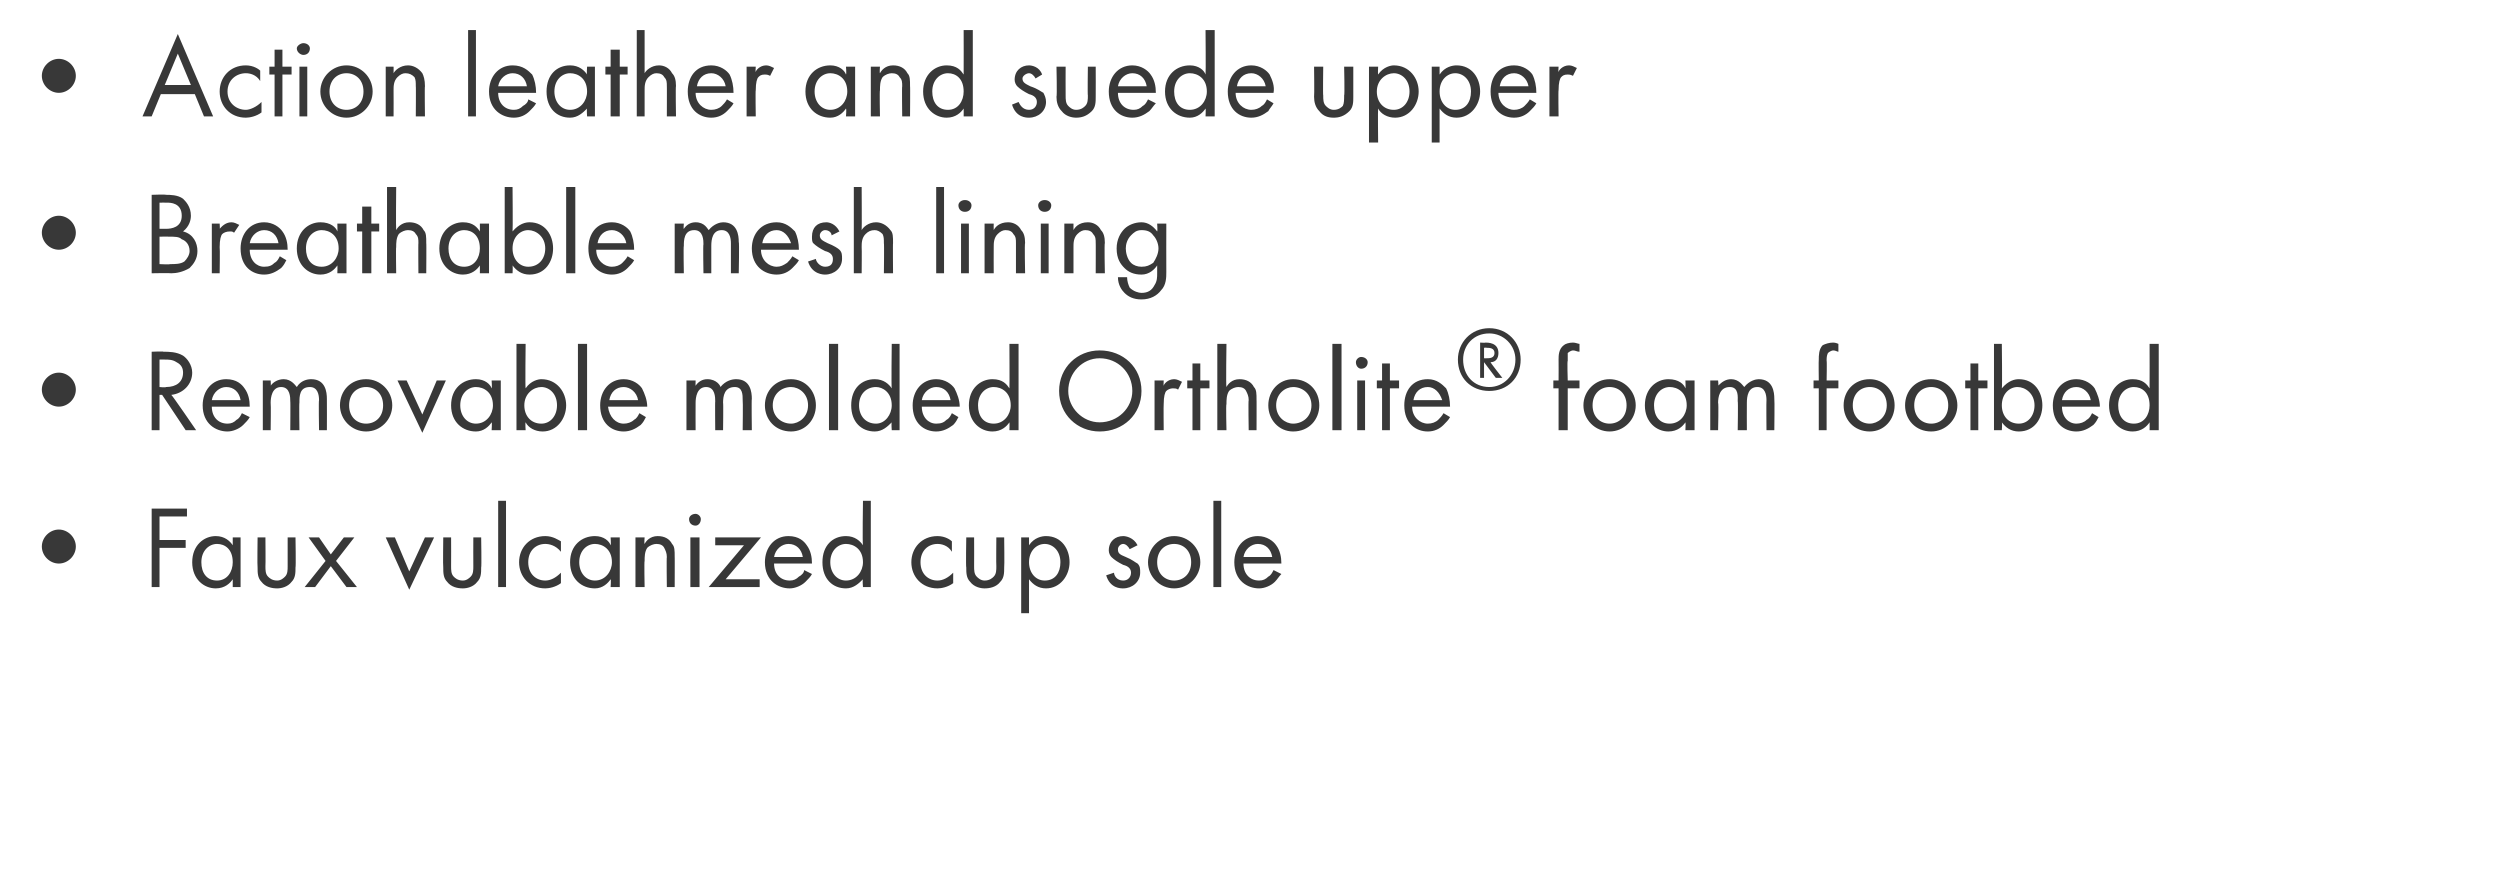
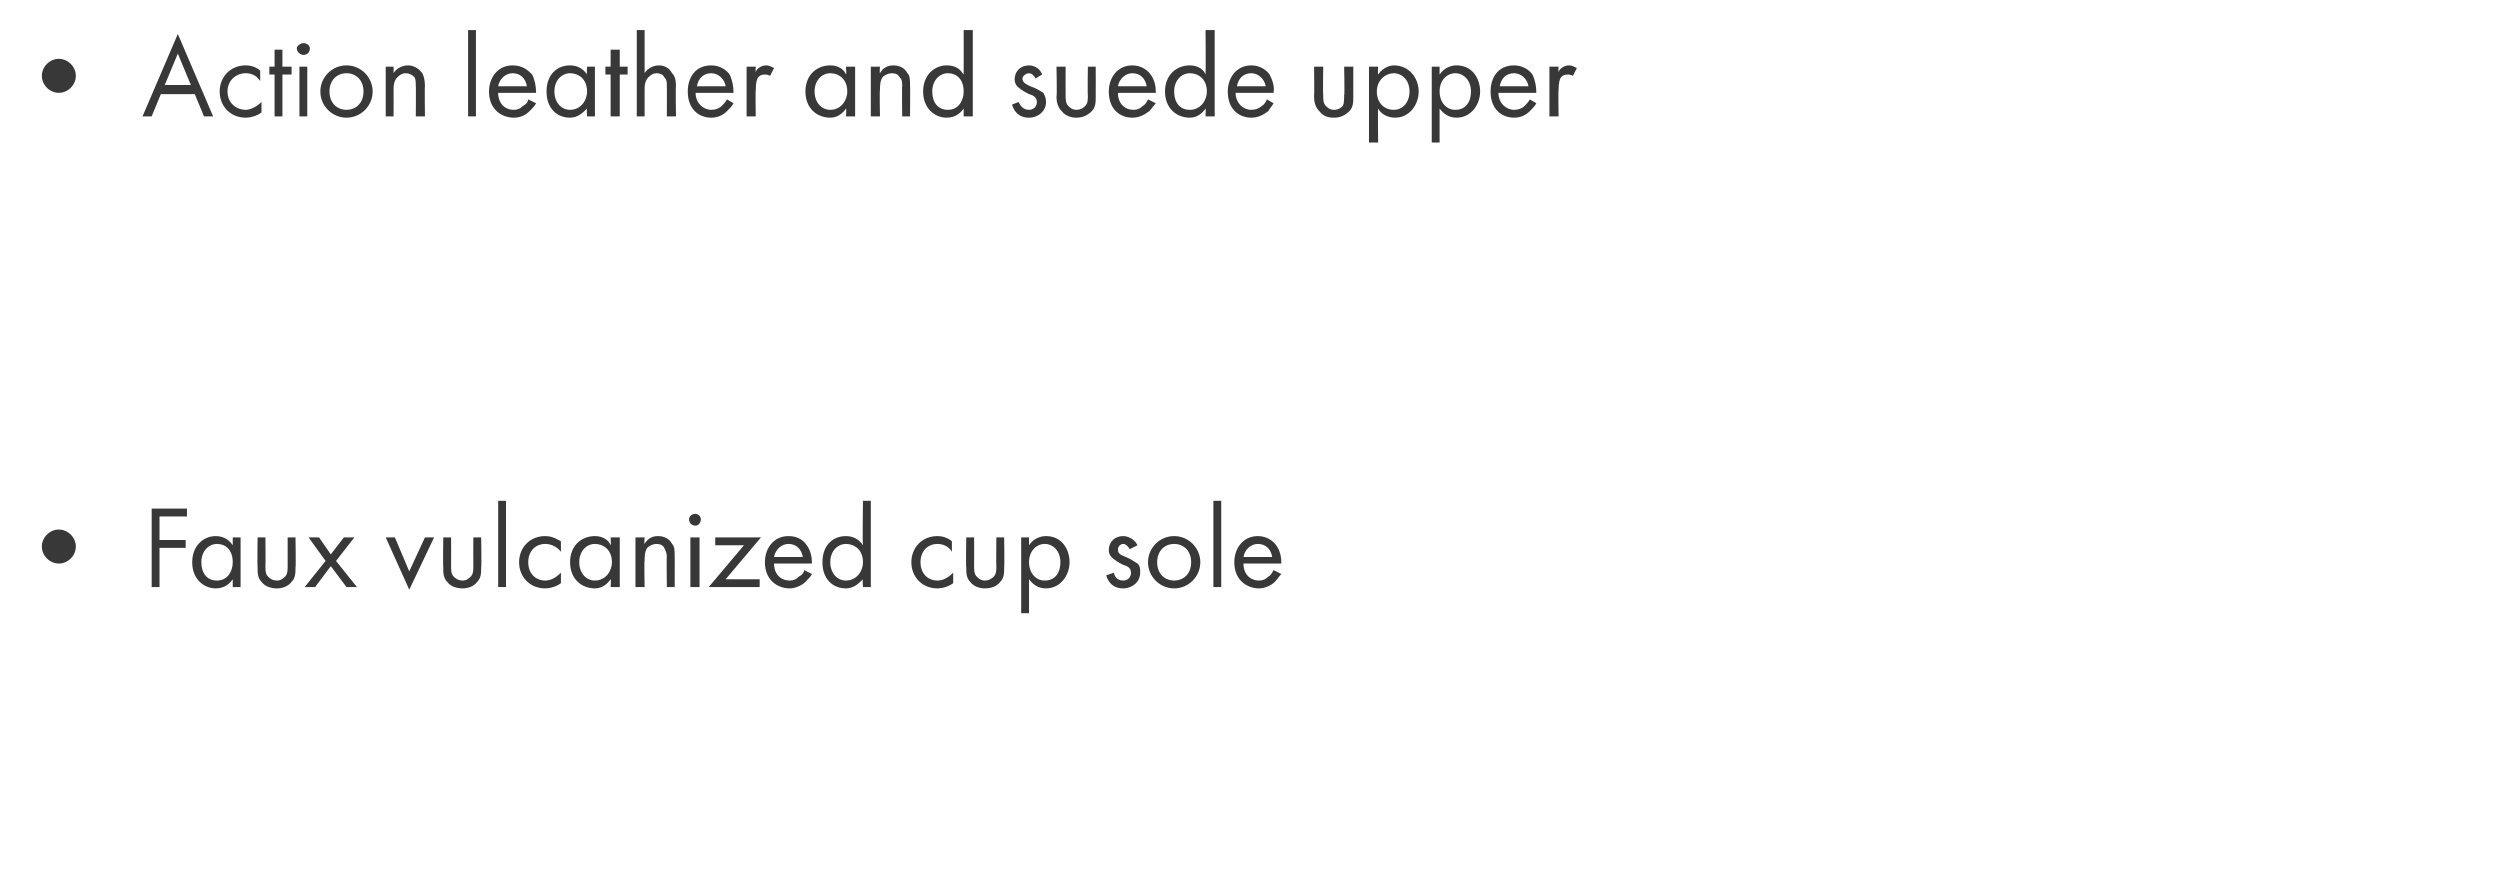
<svg xmlns="http://www.w3.org/2000/svg" version="1.1" width="191.2px" height="67.1px" viewBox="0 -2 191.2 67.1" style="top:-2px">
  <desc>Action leather and suede upper Breathable mesh lining Removable molded Ortholite® foam footbed Faux vulcanized cup sole</desc>
  <defs />
  <g id="Polygon185150">
    <path d="M 4.5 38.5 C 5.2 38.5 5.8 39.1 5.8 39.8 C 5.8 40.5 5.2 41.1 4.5 41.1 C 3.8 41.1 3.2 40.5 3.2 39.8 C 3.2 39.1 3.8 38.5 4.5 38.5 Z M 14.3 37.5 L 12.2 37.5 L 12.2 39.3 L 14.2 39.3 L 14.2 39.9 L 12.2 39.9 L 12.2 42.9 L 11.6 42.9 L 11.6 36.9 L 14.3 36.9 L 14.3 37.5 Z M 17.8 39.1 L 18.4 39.1 L 18.4 42.9 L 17.8 42.9 C 17.8 42.9 17.8 42.35 17.8 42.3 C 17.6 42.6 17.2 43 16.5 43 C 15.6 43 14.7 42.3 14.7 41 C 14.7 39.7 15.6 39 16.5 39 C 17.2 39 17.6 39.4 17.8 39.7 C 17.8 39.66 17.8 39.1 17.8 39.1 Z M 15.4 41 C 15.4 41.8 15.8 42.4 16.6 42.4 C 17.4 42.4 17.8 41.7 17.8 41 C 17.8 40 17.2 39.6 16.6 39.6 C 16 39.6 15.4 40.1 15.4 41 Z M 20.3 41.3 C 20.3 41.6 20.3 41.9 20.5 42.1 C 20.6 42.2 20.8 42.4 21.2 42.4 C 21.5 42.4 21.7 42.2 21.8 42.1 C 22 41.9 22 41.6 22 41.3 C 22 41.31 22 39.1 22 39.1 L 22.6 39.1 C 22.6 39.1 22.64 41.38 22.6 41.4 C 22.6 41.8 22.6 42.2 22.3 42.5 C 22 42.9 21.5 43 21.2 43 C 20.8 43 20.3 42.9 20 42.5 C 19.7 42.2 19.7 41.8 19.7 41.4 C 19.67 41.38 19.7 39.1 19.7 39.1 L 20.3 39.1 C 20.3 39.1 20.32 41.31 20.3 41.3 Z M 24.9 40.9 L 23.6 39.1 L 24.4 39.1 L 25.3 40.4 L 26.3 39.1 L 27.1 39.1 L 25.7 40.9 L 27.3 42.9 L 26.5 42.9 L 25.3 41.3 L 24.1 42.9 L 23.3 42.9 L 24.9 40.9 Z M 30.2 39.1 L 31.3 41.7 L 32.5 39.1 L 33.2 39.1 L 31.3 43.1 L 29.5 39.1 L 30.2 39.1 Z M 34.5 41.3 C 34.5 41.6 34.5 41.9 34.7 42.1 C 34.8 42.2 35 42.4 35.4 42.4 C 35.7 42.4 35.9 42.2 36 42.1 C 36.2 41.9 36.2 41.6 36.2 41.3 C 36.19 41.31 36.2 39.1 36.2 39.1 L 36.8 39.1 C 36.8 39.1 36.84 41.38 36.8 41.4 C 36.8 41.8 36.8 42.2 36.5 42.5 C 36.2 42.9 35.7 43 35.4 43 C 35 43 34.5 42.9 34.2 42.5 C 33.9 42.2 33.9 41.8 33.9 41.4 C 33.87 41.38 33.9 39.1 33.9 39.1 L 34.5 39.1 C 34.5 39.1 34.51 41.31 34.5 41.3 Z M 38.7 36.3 L 38.7 42.9 L 38.1 42.9 L 38.1 36.3 L 38.7 36.3 Z M 42.9 40.2 C 42.5 39.7 42 39.6 41.7 39.6 C 41 39.6 40.4 40.1 40.4 41 C 40.4 41.9 41 42.4 41.7 42.4 C 42.1 42.4 42.5 42.2 42.9 41.8 C 42.9 41.8 42.9 42.6 42.9 42.6 C 42.5 42.9 42 43 41.7 43 C 40.5 43 39.7 42.1 39.7 41 C 39.7 39.9 40.5 39 41.7 39 C 42.3 39 42.7 39.3 42.9 39.4 C 42.9 39.4 42.9 40.2 42.9 40.2 Z M 46.7 39.1 L 47.4 39.1 L 47.4 42.9 L 46.7 42.9 C 46.7 42.9 46.74 42.35 46.7 42.3 C 46.5 42.6 46.1 43 45.5 43 C 44.5 43 43.6 42.3 43.6 41 C 43.6 39.7 44.5 39 45.5 39 C 46.2 39 46.6 39.4 46.7 39.7 C 46.74 39.66 46.7 39.1 46.7 39.1 Z M 44.3 41 C 44.3 41.8 44.8 42.4 45.5 42.4 C 46.3 42.4 46.8 41.7 46.8 41 C 46.8 40 46.1 39.6 45.5 39.6 C 44.9 39.6 44.3 40.1 44.3 41 Z M 48.6 39.1 L 49.3 39.1 C 49.3 39.1 49.26 39.56 49.3 39.6 C 49.4 39.4 49.7 39 50.3 39 C 50.8 39 51.2 39.2 51.4 39.6 C 51.6 39.8 51.6 40.1 51.6 40.6 C 51.61 40.55 51.6 42.9 51.6 42.9 L 51 42.9 C 51 42.9 50.97 40.57 51 40.6 C 51 40.3 50.9 40.1 50.8 39.9 C 50.7 39.7 50.5 39.6 50.2 39.6 C 50 39.6 49.7 39.7 49.5 39.9 C 49.3 40.2 49.3 40.6 49.3 40.9 C 49.26 40.91 49.3 42.9 49.3 42.9 L 48.6 42.9 L 48.6 39.1 Z M 53.5 39.1 L 53.5 42.9 L 52.8 42.9 L 52.8 39.1 L 53.5 39.1 Z M 53.2 37.3 C 53.4 37.3 53.6 37.5 53.6 37.7 C 53.6 38 53.4 38.2 53.2 38.2 C 52.9 38.2 52.7 38 52.7 37.7 C 52.7 37.5 52.9 37.3 53.2 37.3 Z M 55.5 42.3 L 58.1 42.3 L 58.1 42.9 L 54.2 42.9 L 56.9 39.7 L 54.7 39.7 L 54.7 39.1 L 58.2 39.1 L 55.5 42.3 Z M 62.1 41.9 C 62 42.1 61.8 42.3 61.6 42.5 C 61.3 42.8 60.8 43 60.4 43 C 59.5 43 58.5 42.4 58.5 41 C 58.5 39.9 59.2 39 60.3 39 C 61.1 39 61.5 39.4 61.7 39.7 C 62 40.1 62.1 40.6 62.1 41.1 C 62.1 41.1 59.2 41.1 59.2 41.1 C 59.2 41.9 59.7 42.4 60.4 42.4 C 60.7 42.4 60.9 42.3 61.1 42.1 C 61.3 42 61.5 41.8 61.5 41.6 C 61.5 41.6 62.1 41.9 62.1 41.9 Z M 61.4 40.6 C 61.3 40 60.9 39.6 60.3 39.6 C 59.8 39.6 59.3 40 59.2 40.6 C 59.2 40.6 61.4 40.6 61.4 40.6 Z M 66 36.3 L 66.6 36.3 L 66.6 42.9 L 66 42.9 C 66 42.9 65.95 42.35 66 42.3 C 65.7 42.6 65.3 43 64.7 43 C 63.7 43 62.9 42.3 62.9 41 C 62.9 39.7 63.7 39 64.7 39 C 65.4 39 65.8 39.4 66 39.7 C 65.95 39.66 66 36.3 66 36.3 Z M 63.5 41 C 63.5 41.8 64 42.4 64.7 42.4 C 65.5 42.4 66 41.7 66 41 C 66 40 65.3 39.6 64.7 39.6 C 64.1 39.6 63.5 40.1 63.5 41 Z M 72.8 40.2 C 72.5 39.7 72 39.6 71.7 39.6 C 71 39.6 70.4 40.1 70.4 41 C 70.4 41.9 71 42.4 71.7 42.4 C 72.1 42.4 72.5 42.2 72.9 41.8 C 72.9 41.8 72.9 42.6 72.9 42.6 C 72.5 42.9 72 43 71.7 43 C 70.5 43 69.7 42.1 69.7 41 C 69.7 39.9 70.5 39 71.7 39 C 72.3 39 72.7 39.3 72.8 39.4 C 72.8 39.4 72.8 40.2 72.8 40.2 Z M 74.5 41.3 C 74.5 41.6 74.5 41.9 74.7 42.1 C 74.8 42.2 75 42.4 75.3 42.4 C 75.7 42.4 75.9 42.2 76 42.1 C 76.2 41.9 76.2 41.6 76.2 41.3 C 76.18 41.31 76.2 39.1 76.2 39.1 L 76.8 39.1 C 76.8 39.1 76.83 41.38 76.8 41.4 C 76.8 41.8 76.8 42.2 76.5 42.5 C 76.2 42.9 75.7 43 75.3 43 C 75 43 74.5 42.9 74.2 42.5 C 73.9 42.2 73.9 41.8 73.9 41.4 C 73.86 41.38 73.9 39.1 73.9 39.1 L 74.5 39.1 C 74.5 39.1 74.51 41.31 74.5 41.3 Z M 78.7 44.9 L 78.1 44.9 L 78.1 39.1 L 78.7 39.1 C 78.7 39.1 78.7 39.65 78.7 39.7 C 79.1 39.1 79.7 39 80 39 C 81.2 39 81.8 40 81.8 41 C 81.8 42 81.1 43 80 43 C 79.4 43 79 42.7 78.7 42.3 C 78.7 42.35 78.7 44.9 78.7 44.9 Z M 81.1 41 C 81.1 40.1 80.5 39.6 79.9 39.6 C 79.3 39.6 78.7 40.1 78.7 41 C 78.7 41.8 79.2 42.4 79.9 42.4 C 80.7 42.4 81.1 41.8 81.1 41 Z M 86.4 40 C 86.3 39.8 86.1 39.6 85.9 39.6 C 85.7 39.6 85.5 39.8 85.5 40 C 85.5 40.3 85.6 40.4 86.1 40.6 C 86.6 40.8 86.8 41 87 41.1 C 87.2 41.3 87.2 41.5 87.2 41.8 C 87.2 42.5 86.6 43 85.9 43 C 85.7 43 84.9 43 84.6 42 C 84.6 42 85.2 41.8 85.2 41.8 C 85.2 42 85.4 42.4 85.9 42.4 C 86.3 42.4 86.5 42.1 86.5 41.8 C 86.5 41.5 86.3 41.3 85.9 41.2 C 85.5 41 85.2 40.8 85 40.6 C 84.9 40.5 84.8 40.3 84.8 40.1 C 84.8 39.4 85.3 39 85.9 39 C 86.1 39 86.7 39.1 87 39.7 C 87 39.7 86.4 40 86.4 40 Z M 87.8 41 C 87.8 39.9 88.7 39 89.8 39 C 90.9 39 91.8 39.9 91.8 41 C 91.8 42.1 90.9 43 89.8 43 C 88.7 43 87.8 42.1 87.8 41 Z M 88.5 41 C 88.5 41.9 89.1 42.4 89.8 42.4 C 90.5 42.4 91.1 41.9 91.1 41 C 91.1 40.1 90.5 39.6 89.8 39.6 C 89.1 39.6 88.5 40.1 88.5 41 Z M 93.4 36.3 L 93.4 42.9 L 92.8 42.9 L 92.8 36.3 L 93.4 36.3 Z M 98 41.9 C 97.8 42.1 97.7 42.3 97.5 42.5 C 97.2 42.8 96.7 43 96.3 43 C 95.4 43 94.4 42.4 94.4 41 C 94.4 39.9 95.1 39 96.2 39 C 96.9 39 97.4 39.4 97.6 39.7 C 97.9 40.1 98 40.6 98 41.1 C 98 41.1 95.1 41.1 95.1 41.1 C 95.1 41.9 95.6 42.4 96.3 42.4 C 96.6 42.4 96.8 42.3 97 42.1 C 97.2 42 97.3 41.8 97.4 41.6 C 97.4 41.6 98 41.9 98 41.9 Z M 97.3 40.6 C 97.2 40 96.8 39.6 96.2 39.6 C 95.7 39.6 95.2 40 95.1 40.6 C 95.1 40.6 97.3 40.6 97.3 40.6 Z " stroke="none" fill="#383838" />
  </g>
  <g id="Polygon185149">
-     <path d="M 4.5 26.5 C 5.2 26.5 5.8 27.1 5.8 27.8 C 5.8 28.5 5.2 29.1 4.5 29.1 C 3.8 29.1 3.2 28.5 3.2 27.8 C 3.2 27.1 3.8 26.5 4.5 26.5 Z M 12.5 24.9 C 12.9 24.9 13.5 24.9 14 25.2 C 14.3 25.4 14.7 25.9 14.7 26.5 C 14.7 27.4 14 28.1 13.1 28.2 C 13.14 28.18 15 30.9 15 30.9 L 14.2 30.9 L 12.4 28.2 L 12.2 28.2 L 12.2 30.9 L 11.6 30.9 L 11.6 24.9 C 11.6 24.9 12.54 24.86 12.5 24.9 Z M 12.2 27.6 C 12.2 27.6 12.66 27.65 12.7 27.6 C 13.5 27.6 14 27.2 14 26.5 C 14 26.2 13.9 25.9 13.5 25.7 C 13.2 25.5 12.9 25.5 12.6 25.5 C 12.64 25.49 12.2 25.5 12.2 25.5 L 12.2 27.6 Z M 19.1 29.9 C 19 30.1 18.8 30.3 18.6 30.5 C 18.3 30.8 17.8 31 17.4 31 C 16.5 31 15.5 30.4 15.5 29 C 15.5 27.9 16.2 27 17.3 27 C 18.1 27 18.5 27.4 18.7 27.7 C 19 28.1 19.1 28.6 19.1 29.1 C 19.1 29.1 16.2 29.1 16.2 29.1 C 16.2 29.9 16.7 30.4 17.4 30.4 C 17.7 30.4 17.9 30.3 18.1 30.1 C 18.3 30 18.4 29.8 18.5 29.6 C 18.5 29.6 19.1 29.9 19.1 29.9 Z M 18.4 28.6 C 18.3 28 17.9 27.6 17.3 27.6 C 16.8 27.6 16.3 28 16.2 28.6 C 16.2 28.6 18.4 28.6 18.4 28.6 Z M 20.1 27.1 L 20.7 27.1 C 20.7 27.1 20.73 27.53 20.7 27.5 C 20.9 27.2 21.3 27 21.7 27 C 22.3 27 22.6 27.5 22.7 27.6 C 23 27.1 23.5 27 23.8 27 C 24.9 27 25 28 25 28.5 C 25.01 28.5 25 30.9 25 30.9 L 24.4 30.9 C 24.4 30.9 24.36 28.6 24.4 28.6 C 24.4 28.2 24.3 27.6 23.7 27.6 C 22.9 27.6 22.9 28.3 22.9 28.8 C 22.87 28.79 22.9 30.9 22.9 30.9 L 22.2 30.9 C 22.2 30.9 22.22 28.65 22.2 28.7 C 22.2 28.4 22.2 27.6 21.5 27.6 C 20.8 27.6 20.7 28.4 20.7 28.8 C 20.73 28.83 20.7 30.9 20.7 30.9 L 20.1 30.9 L 20.1 27.1 Z M 26 29 C 26 27.9 26.8 27 28 27 C 29.1 27 30 27.9 30 29 C 30 30.1 29.1 31 28 31 C 26.9 31 26 30.1 26 29 Z M 26.7 29 C 26.7 29.9 27.3 30.4 28 30.4 C 28.7 30.4 29.3 29.9 29.3 29 C 29.3 28.1 28.7 27.6 28 27.6 C 27.3 27.6 26.7 28.1 26.7 29 Z M 31.1 27.1 L 32.3 29.7 L 33.4 27.1 L 34.1 27.1 L 32.3 31.1 L 30.4 27.1 L 31.1 27.1 Z M 37.6 27.1 L 38.3 27.1 L 38.3 30.9 L 37.6 30.9 C 37.6 30.9 37.64 30.35 37.6 30.3 C 37.4 30.6 37 31 36.4 31 C 35.4 31 34.5 30.3 34.5 29 C 34.5 27.7 35.4 27 36.4 27 C 37.1 27 37.5 27.4 37.6 27.7 C 37.64 27.66 37.6 27.1 37.6 27.1 Z M 35.2 29 C 35.2 29.8 35.7 30.4 36.4 30.4 C 37.2 30.4 37.7 29.7 37.7 29 C 37.7 28 37 27.6 36.4 27.6 C 35.8 27.6 35.2 28.1 35.2 29 Z M 40.2 30.9 L 39.5 30.9 L 39.5 24.3 L 40.2 24.3 C 40.2 24.3 40.16 27.65 40.2 27.7 C 40.6 27.1 41.2 27 41.4 27 C 42.6 27 43.3 28 43.3 29 C 43.3 30 42.6 31 41.5 31 C 40.9 31 40.4 30.7 40.2 30.3 C 40.16 30.35 40.2 30.9 40.2 30.9 Z M 42.6 29 C 42.6 28.1 42 27.6 41.4 27.6 C 40.8 27.6 40.1 28.1 40.1 29 C 40.1 29.8 40.6 30.4 41.4 30.4 C 42.1 30.4 42.6 29.8 42.6 29 Z M 44.9 24.3 L 44.9 30.9 L 44.2 30.9 L 44.2 24.3 L 44.9 24.3 Z M 49.4 29.9 C 49.3 30.1 49.2 30.3 49 30.5 C 48.6 30.8 48.2 31 47.7 31 C 46.8 31 45.9 30.4 45.9 29 C 45.9 27.9 46.6 27 47.7 27 C 48.4 27 48.9 27.4 49.1 27.7 C 49.3 28.1 49.5 28.6 49.5 29.1 C 49.5 29.1 46.5 29.1 46.5 29.1 C 46.6 29.9 47.1 30.4 47.7 30.4 C 48 30.4 48.3 30.3 48.5 30.1 C 48.7 30 48.8 29.8 48.9 29.6 C 48.9 29.6 49.4 29.9 49.4 29.9 Z M 48.8 28.6 C 48.7 28 48.2 27.6 47.7 27.6 C 47.1 27.6 46.7 28 46.6 28.6 C 46.6 28.6 48.8 28.6 48.8 28.6 Z M 52.5 27.1 L 53.2 27.1 C 53.2 27.1 53.19 27.53 53.2 27.5 C 53.4 27.2 53.7 27 54.1 27 C 54.8 27 55.1 27.5 55.1 27.6 C 55.5 27.1 56 27 56.3 27 C 57.4 27 57.5 28 57.5 28.5 C 57.47 28.5 57.5 30.9 57.5 30.9 L 56.8 30.9 C 56.8 30.9 56.83 28.6 56.8 28.6 C 56.8 28.2 56.8 27.6 56.2 27.6 C 55.4 27.6 55.3 28.3 55.3 28.8 C 55.33 28.79 55.3 30.9 55.3 30.9 L 54.7 30.9 C 54.7 30.9 54.68 28.65 54.7 28.7 C 54.7 28.4 54.7 27.6 54 27.6 C 53.3 27.6 53.2 28.4 53.2 28.8 C 53.19 28.83 53.2 30.9 53.2 30.9 L 52.5 30.9 L 52.5 27.1 Z M 58.5 29 C 58.5 27.9 59.3 27 60.5 27 C 61.6 27 62.4 27.9 62.4 29 C 62.4 30.1 61.6 31 60.5 31 C 59.3 31 58.5 30.1 58.5 29 Z M 59.1 29 C 59.1 29.9 59.8 30.4 60.5 30.4 C 61.1 30.4 61.8 29.9 61.8 29 C 61.8 28.1 61.1 27.6 60.5 27.6 C 59.8 27.6 59.1 28.1 59.1 29 Z M 64.1 24.3 L 64.1 30.9 L 63.4 30.9 L 63.4 24.3 L 64.1 24.3 Z M 68.2 24.3 L 68.8 24.3 L 68.8 30.9 L 68.2 30.9 C 68.2 30.9 68.16 30.35 68.2 30.3 C 67.9 30.6 67.5 31 66.9 31 C 65.9 31 65.1 30.3 65.1 29 C 65.1 27.7 65.9 27 66.9 27 C 67.6 27 68 27.4 68.2 27.7 C 68.16 27.66 68.2 24.3 68.2 24.3 Z M 65.7 29 C 65.7 29.8 66.2 30.4 67 30.4 C 67.7 30.4 68.2 29.7 68.2 29 C 68.2 28 67.5 27.6 67 27.6 C 66.3 27.6 65.7 28.1 65.7 29 Z M 73.3 29.9 C 73.2 30.1 73.1 30.3 72.9 30.5 C 72.5 30.8 72.1 31 71.6 31 C 70.7 31 69.8 30.4 69.8 29 C 69.8 27.9 70.5 27 71.6 27 C 72.3 27 72.8 27.4 73 27.7 C 73.2 28.1 73.4 28.6 73.4 29.1 C 73.4 29.1 70.5 29.1 70.5 29.1 C 70.5 29.9 71 30.4 71.6 30.4 C 72 30.4 72.2 30.3 72.4 30.1 C 72.6 30 72.7 29.8 72.8 29.6 C 72.8 29.6 73.3 29.9 73.3 29.9 Z M 72.7 28.6 C 72.6 28 72.2 27.6 71.6 27.6 C 71.1 27.6 70.6 28 70.5 28.6 C 70.5 28.6 72.7 28.6 72.7 28.6 Z M 77.2 24.3 L 77.9 24.3 L 77.9 30.9 L 77.2 30.9 C 77.2 30.9 77.22 30.35 77.2 30.3 C 77 30.6 76.6 31 75.9 31 C 75 31 74.1 30.3 74.1 29 C 74.1 27.7 75 27 75.9 27 C 76.7 27 77 27.4 77.2 27.7 C 77.22 27.66 77.2 24.3 77.2 24.3 Z M 74.8 29 C 74.8 29.8 75.2 30.4 76 30.4 C 76.8 30.4 77.3 29.7 77.3 29 C 77.3 28 76.6 27.6 76 27.6 C 75.4 27.6 74.8 28.1 74.8 29 Z M 81 27.9 C 81 26.1 82.4 24.8 84.1 24.8 C 85.9 24.8 87.3 26.1 87.3 27.9 C 87.3 29.7 85.9 31 84.1 31 C 82.4 31 81 29.7 81 27.9 Z M 81.7 27.9 C 81.7 29.2 82.8 30.3 84.1 30.3 C 85.5 30.3 86.6 29.2 86.6 27.9 C 86.6 26.5 85.5 25.4 84.1 25.4 C 82.8 25.4 81.7 26.5 81.7 27.9 Z M 88.3 27.1 L 89 27.1 C 89 27.1 88.98 27.54 89 27.5 C 89 27.4 89.3 27 89.8 27 C 90 27 90.2 27.1 90.4 27.2 C 90.4 27.2 90.1 27.8 90.1 27.8 C 90 27.7 89.8 27.7 89.7 27.7 C 89.5 27.7 89.3 27.8 89.2 27.9 C 89.1 28 89 28.3 89 28.9 C 88.98 28.9 89 30.9 89 30.9 L 88.3 30.9 L 88.3 27.1 Z M 91.8 27.7 L 91.8 30.9 L 91.2 30.9 L 91.2 27.7 L 90.8 27.7 L 90.8 27.1 L 91.2 27.1 L 91.2 25.8 L 91.8 25.8 L 91.8 27.1 L 92.5 27.1 L 92.5 27.7 L 91.8 27.7 Z M 93.1 24.3 L 93.8 24.3 C 93.8 24.3 93.75 27.56 93.8 27.6 C 93.9 27.4 94.2 27 94.8 27 C 95.3 27 95.7 27.2 95.9 27.6 C 96.1 27.8 96.1 28.1 96.1 28.6 C 96.11 28.55 96.1 30.9 96.1 30.9 L 95.5 30.9 C 95.5 30.9 95.46 28.57 95.5 28.6 C 95.5 28.3 95.4 28.1 95.3 27.9 C 95.2 27.7 95 27.6 94.7 27.6 C 94.5 27.6 94.2 27.7 94 27.9 C 93.8 28.2 93.8 28.6 93.8 28.9 C 93.75 28.91 93.8 30.9 93.8 30.9 L 93.1 30.9 L 93.1 24.3 Z M 97 29 C 97 27.9 97.8 27 98.9 27 C 100.1 27 100.9 27.9 100.9 29 C 100.9 30.1 100.1 31 98.9 31 C 97.8 31 97 30.1 97 29 Z M 97.6 29 C 97.6 29.9 98.3 30.4 98.9 30.4 C 99.6 30.4 100.3 29.9 100.3 29 C 100.3 28.1 99.6 27.6 98.9 27.6 C 98.3 27.6 97.6 28.1 97.6 29 Z M 102.6 24.3 L 102.6 30.9 L 101.9 30.9 L 101.9 24.3 L 102.6 24.3 Z M 104.4 27.1 L 104.4 30.9 L 103.8 30.9 L 103.8 27.1 L 104.4 27.1 Z M 104.1 25.3 C 104.4 25.3 104.6 25.5 104.6 25.7 C 104.6 26 104.4 26.2 104.1 26.2 C 103.9 26.2 103.7 26 103.7 25.7 C 103.7 25.5 103.9 25.3 104.1 25.3 Z M 106.3 27.7 L 106.3 30.9 L 105.7 30.9 L 105.7 27.7 L 105.3 27.7 L 105.3 27.1 L 105.7 27.1 L 105.7 25.8 L 106.3 25.8 L 106.3 27.1 L 107 27.1 L 107 27.7 L 106.3 27.7 Z M 110.9 29.9 C 110.8 30.1 110.6 30.3 110.4 30.5 C 110.1 30.8 109.7 31 109.2 31 C 108.3 31 107.4 30.4 107.4 29 C 107.4 27.9 108 27 109.2 27 C 109.9 27 110.3 27.4 110.6 27.7 C 110.8 28.1 110.9 28.6 110.9 29.1 C 110.9 29.1 108 29.1 108 29.1 C 108 29.9 108.6 30.4 109.2 30.4 C 109.5 30.4 109.8 30.3 110 30.1 C 110.1 30 110.3 29.8 110.4 29.6 C 110.4 29.6 110.9 29.9 110.9 29.9 Z M 110.3 28.6 C 110.1 28 109.7 27.6 109.2 27.6 C 108.6 27.6 108.2 28 108.1 28.6 C 108.1 28.6 110.3 28.6 110.3 28.6 Z M 113.9 23.1 C 115.3 23.1 116.3 24.2 116.3 25.5 C 116.3 26.9 115.3 27.9 113.9 27.9 C 112.5 27.9 111.5 26.9 111.5 25.5 C 111.5 24.2 112.5 23.1 113.9 23.1 Z M 113.9 23.5 C 112.7 23.5 111.9 24.4 111.9 25.5 C 111.9 26.7 112.7 27.6 113.9 27.6 C 115 27.6 115.9 26.7 115.9 25.5 C 115.9 24.4 115 23.5 113.9 23.5 Z M 114.4 26.9 L 113.5 25.7 L 113.5 26.9 L 113.2 26.9 L 113.2 24.2 C 113.2 24.2 113.63 24.23 113.6 24.2 C 113.8 24.2 114.6 24.2 114.6 25 C 114.6 25.4 114.4 25.7 114 25.7 C 113.96 25.71 114.9 26.9 114.9 26.9 L 114.4 26.9 Z M 113.5 25.4 C 113.5 25.4 113.69 25.41 113.7 25.4 C 113.9 25.4 114.3 25.4 114.3 25 C 114.3 24.6 113.9 24.6 113.7 24.6 C 113.67 24.57 113.5 24.6 113.5 24.6 L 113.5 25.4 Z M 119.9 27.7 L 119.9 30.9 L 119.2 30.9 L 119.2 27.7 L 118.8 27.7 L 118.8 27.1 L 119.2 27.1 C 119.2 27.1 119.21 25.5 119.2 25.5 C 119.2 25.2 119.2 24.7 119.6 24.4 C 119.7 24.3 120 24.2 120.3 24.2 C 120.5 24.2 120.7 24.3 120.8 24.3 C 120.8 24.3 120.8 24.9 120.8 24.9 C 120.6 24.9 120.5 24.8 120.3 24.8 C 120.2 24.8 120 24.9 119.9 25 C 119.9 25.2 119.9 25.4 119.9 25.6 C 119.85 25.57 119.9 27.1 119.9 27.1 L 120.8 27.1 L 120.8 27.7 L 119.9 27.7 Z M 121.1 29 C 121.1 27.9 122 27 123.1 27 C 124.2 27 125.1 27.9 125.1 29 C 125.1 30.1 124.2 31 123.1 31 C 122 31 121.1 30.1 121.1 29 Z M 121.8 29 C 121.8 29.9 122.4 30.4 123.1 30.4 C 123.8 30.4 124.4 29.9 124.4 29 C 124.4 28.1 123.8 27.6 123.1 27.6 C 122.4 27.6 121.8 28.1 121.8 29 Z M 128.9 27.1 L 129.6 27.1 L 129.6 30.9 L 128.9 30.9 C 128.9 30.9 128.93 30.35 128.9 30.3 C 128.7 30.6 128.3 31 127.6 31 C 126.7 31 125.8 30.3 125.8 29 C 125.8 27.7 126.7 27 127.6 27 C 128.4 27 128.8 27.4 128.9 27.7 C 128.93 27.66 128.9 27.1 128.9 27.1 Z M 126.5 29 C 126.5 29.8 126.9 30.4 127.7 30.4 C 128.5 30.4 129 29.7 129 29 C 129 28 128.3 27.6 127.7 27.6 C 127.1 27.6 126.5 28.1 126.5 29 Z M 130.8 27.1 L 131.4 27.1 C 131.4 27.1 131.45 27.53 131.4 27.5 C 131.7 27.2 132 27 132.4 27 C 133 27 133.3 27.5 133.4 27.6 C 133.8 27.1 134.3 27 134.5 27 C 135.6 27 135.7 28 135.7 28.5 C 135.73 28.5 135.7 30.9 135.7 30.9 L 135.1 30.9 C 135.1 30.9 135.08 28.6 135.1 28.6 C 135.1 28.2 135 27.6 134.4 27.6 C 133.7 27.6 133.6 28.3 133.6 28.8 C 133.59 28.79 133.6 30.9 133.6 30.9 L 132.9 30.9 C 132.9 30.9 132.94 28.65 132.9 28.7 C 132.9 28.4 133 27.6 132.3 27.6 C 131.5 27.6 131.4 28.4 131.4 28.8 C 131.45 28.83 131.4 30.9 131.4 30.9 L 130.8 30.9 L 130.8 27.1 Z M 139.7 27.7 L 139.7 30.9 L 139.1 30.9 L 139.1 27.7 L 138.7 27.7 L 138.7 27.1 L 139.1 27.1 C 139.1 27.1 139.08 25.5 139.1 25.5 C 139.1 25.2 139.1 24.7 139.4 24.4 C 139.6 24.3 139.9 24.2 140.2 24.2 C 140.4 24.2 140.6 24.3 140.6 24.3 C 140.6 24.3 140.6 24.9 140.6 24.9 C 140.5 24.9 140.4 24.8 140.2 24.8 C 140.1 24.8 139.9 24.9 139.8 25 C 139.7 25.2 139.7 25.4 139.7 25.6 C 139.73 25.57 139.7 27.1 139.7 27.1 L 140.6 27.1 L 140.6 27.7 L 139.7 27.7 Z M 141 29 C 141 27.9 141.8 27 143 27 C 144.1 27 144.9 27.9 144.9 29 C 144.9 30.1 144.1 31 143 31 C 141.8 31 141 30.1 141 29 Z M 141.7 29 C 141.7 29.9 142.3 30.4 143 30.4 C 143.6 30.4 144.3 29.9 144.3 29 C 144.3 28.1 143.7 27.6 143 27.6 C 142.3 27.6 141.7 28.1 141.7 29 Z M 145.7 29 C 145.7 27.9 146.5 27 147.7 27 C 148.8 27 149.7 27.9 149.7 29 C 149.7 30.1 148.8 31 147.7 31 C 146.5 31 145.7 30.1 145.7 29 Z M 146.4 29 C 146.4 29.9 147 30.4 147.7 30.4 C 148.4 30.4 149 29.9 149 29 C 149 28.1 148.4 27.6 147.7 27.6 C 147 27.6 146.4 28.1 146.4 29 Z M 151.3 27.7 L 151.3 30.9 L 150.7 30.9 L 150.7 27.7 L 150.3 27.7 L 150.3 27.1 L 150.7 27.1 L 150.7 25.8 L 151.3 25.8 L 151.3 27.1 L 152 27.1 L 152 27.7 L 151.3 27.7 Z M 153.1 30.9 L 152.5 30.9 L 152.5 24.3 L 153.1 24.3 C 153.1 24.3 153.14 27.65 153.1 27.7 C 153.6 27.1 154.1 27 154.4 27 C 155.6 27 156.2 28 156.2 29 C 156.2 30 155.6 31 154.4 31 C 153.8 31 153.4 30.7 153.1 30.3 C 153.14 30.35 153.1 30.9 153.1 30.9 Z M 155.6 29 C 155.6 28.1 154.9 27.6 154.3 27.6 C 153.7 27.6 153.1 28.1 153.1 29 C 153.1 29.8 153.6 30.4 154.4 30.4 C 155.1 30.4 155.6 29.8 155.6 29 Z M 160.5 29.9 C 160.4 30.1 160.3 30.3 160.1 30.5 C 159.7 30.8 159.3 31 158.8 31 C 157.9 31 157 30.4 157 29 C 157 27.9 157.7 27 158.8 27 C 159.5 27 160 27.4 160.2 27.7 C 160.4 28.1 160.6 28.6 160.6 29.1 C 160.6 29.1 157.7 29.1 157.7 29.1 C 157.7 29.9 158.2 30.4 158.8 30.4 C 159.1 30.4 159.4 30.3 159.6 30.1 C 159.8 30 159.9 29.8 160 29.6 C 160 29.6 160.5 29.9 160.5 29.9 Z M 159.9 28.6 C 159.8 28 159.3 27.6 158.8 27.6 C 158.2 27.6 157.8 28 157.7 28.6 C 157.7 28.6 159.9 28.6 159.9 28.6 Z M 164.4 24.3 L 165.1 24.3 L 165.1 30.9 L 164.4 30.9 C 164.4 30.9 164.41 30.35 164.4 30.3 C 164.2 30.6 163.8 31 163.1 31 C 162.2 31 161.3 30.3 161.3 29 C 161.3 27.7 162.2 27 163.1 27 C 163.9 27 164.2 27.4 164.4 27.7 C 164.41 27.66 164.4 24.3 164.4 24.3 Z M 162 29 C 162 29.8 162.4 30.4 163.2 30.4 C 164 30.4 164.4 29.7 164.4 29 C 164.4 28 163.8 27.6 163.2 27.6 C 162.6 27.6 162 28.1 162 29 Z " stroke="none" fill="#383838" />
-   </g>
+     </g>
  <g id="Polygon185148">
-     <path d="M 4.5 14.5 C 5.2 14.5 5.8 15.1 5.8 15.8 C 5.8 16.5 5.2 17.1 4.5 17.1 C 3.8 17.1 3.2 16.5 3.2 15.8 C 3.2 15.1 3.8 14.5 4.5 14.5 Z M 12.7 12.9 C 13 12.9 13.6 12.9 14 13.2 C 14.2 13.4 14.6 13.8 14.6 14.5 C 14.6 14.8 14.5 15.3 14 15.7 C 14.8 15.9 15.1 16.6 15.1 17.2 C 15.1 17.8 14.8 18.2 14.5 18.5 C 14 18.8 13.5 18.9 13.1 18.9 C 13.07 18.87 11.6 18.9 11.6 18.9 L 11.6 12.9 C 11.6 12.9 12.65 12.86 12.7 12.9 Z M 12.2 15.5 C 12.2 15.5 12.74 15.5 12.7 15.5 C 13.1 15.5 13.9 15.4 13.9 14.5 C 13.9 13.5 13 13.5 12.8 13.5 C 12.76 13.49 12.2 13.5 12.2 13.5 L 12.2 15.5 Z M 12.2 18.2 C 12.2 18.2 13 18.24 13 18.2 C 13.4 18.2 13.8 18.2 14.1 18 C 14.3 17.8 14.5 17.5 14.5 17.2 C 14.5 16.7 14.2 16.4 13.9 16.3 C 13.7 16.1 13.4 16.1 12.9 16.1 C 12.92 16.09 12.2 16.1 12.2 16.1 L 12.2 18.2 Z M 16.2 15.1 L 16.8 15.1 C 16.8 15.1 16.83 15.54 16.8 15.5 C 16.9 15.4 17.2 15 17.7 15 C 17.9 15 18.1 15.1 18.3 15.2 C 18.3 15.2 17.9 15.8 17.9 15.8 C 17.8 15.7 17.7 15.7 17.6 15.7 C 17.3 15.7 17.1 15.8 17 15.9 C 16.9 16 16.8 16.3 16.8 16.9 C 16.83 16.9 16.8 18.9 16.8 18.9 L 16.2 18.9 L 16.2 15.1 Z M 21.9 17.9 C 21.8 18.1 21.7 18.3 21.5 18.5 C 21.1 18.8 20.7 19 20.2 19 C 19.3 19 18.4 18.4 18.4 17 C 18.4 15.9 19.1 15 20.2 15 C 20.9 15 21.4 15.4 21.6 15.7 C 21.9 16.1 22 16.6 22 17.1 C 22 17.1 19.1 17.1 19.1 17.1 C 19.1 17.9 19.6 18.4 20.2 18.4 C 20.6 18.4 20.8 18.3 21 18.1 C 21.2 18 21.3 17.8 21.4 17.6 C 21.4 17.6 21.9 17.9 21.9 17.9 Z M 21.3 16.6 C 21.2 16 20.8 15.6 20.2 15.6 C 19.7 15.6 19.2 16 19.1 16.6 C 19.1 16.6 21.3 16.6 21.3 16.6 Z M 25.8 15.1 L 26.5 15.1 L 26.5 18.9 L 25.8 18.9 C 25.8 18.9 25.82 18.35 25.8 18.3 C 25.6 18.6 25.2 19 24.5 19 C 23.6 19 22.7 18.3 22.7 17 C 22.7 15.7 23.6 15 24.5 15 C 25.3 15 25.7 15.4 25.8 15.7 C 25.82 15.66 25.8 15.1 25.8 15.1 Z M 23.4 17 C 23.4 17.8 23.8 18.4 24.6 18.4 C 25.4 18.4 25.9 17.7 25.9 17 C 25.9 16 25.2 15.6 24.6 15.6 C 24 15.6 23.4 16.1 23.4 17 Z M 28.4 15.7 L 28.4 18.9 L 27.7 18.9 L 27.7 15.7 L 27.3 15.7 L 27.3 15.1 L 27.7 15.1 L 27.7 13.8 L 28.4 13.8 L 28.4 15.1 L 29 15.1 L 29 15.7 L 28.4 15.7 Z M 29.6 12.3 L 30.3 12.3 C 30.3 12.3 30.27 15.56 30.3 15.6 C 30.4 15.4 30.7 15 31.3 15 C 31.8 15 32.2 15.2 32.4 15.6 C 32.6 15.8 32.6 16.1 32.6 16.6 C 32.62 16.55 32.6 18.9 32.6 18.9 L 32 18.9 C 32 18.9 31.98 16.57 32 16.6 C 32 16.3 32 16.1 31.8 15.9 C 31.7 15.7 31.5 15.6 31.2 15.6 C 31 15.6 30.7 15.7 30.5 15.9 C 30.3 16.2 30.3 16.6 30.3 16.9 C 30.27 16.91 30.3 18.9 30.3 18.9 L 29.6 18.9 L 29.6 12.3 Z M 36.7 15.1 L 37.4 15.1 L 37.4 18.9 L 36.7 18.9 C 36.7 18.9 36.71 18.35 36.7 18.3 C 36.5 18.6 36.1 19 35.4 19 C 34.5 19 33.6 18.3 33.6 17 C 33.6 15.7 34.5 15 35.4 15 C 36.2 15 36.5 15.4 36.7 15.7 C 36.71 15.66 36.7 15.1 36.7 15.1 Z M 34.3 17 C 34.3 17.8 34.7 18.4 35.5 18.4 C 36.3 18.4 36.7 17.7 36.7 17 C 36.7 16 36.1 15.6 35.5 15.6 C 34.9 15.6 34.3 16.1 34.3 17 Z M 39.2 18.9 L 38.6 18.9 L 38.6 12.3 L 39.2 12.3 C 39.2 12.3 39.23 15.65 39.2 15.7 C 39.7 15.1 40.2 15 40.5 15 C 41.7 15 42.3 16 42.3 17 C 42.3 18 41.7 19 40.5 19 C 39.9 19 39.5 18.7 39.2 18.3 C 39.23 18.35 39.2 18.9 39.2 18.9 Z M 41.7 17 C 41.7 16.1 41 15.6 40.4 15.6 C 39.8 15.6 39.2 16.1 39.2 17 C 39.2 17.8 39.7 18.4 40.4 18.4 C 41.2 18.4 41.7 17.8 41.7 17 Z M 44 12.3 L 44 18.9 L 43.3 18.9 L 43.3 12.3 L 44 12.3 Z M 48.5 17.9 C 48.4 18.1 48.2 18.3 48 18.5 C 47.7 18.8 47.3 19 46.8 19 C 45.9 19 45 18.4 45 17 C 45 15.9 45.6 15 46.8 15 C 47.5 15 48 15.4 48.2 15.7 C 48.4 16.1 48.5 16.6 48.5 17.1 C 48.5 17.1 45.6 17.1 45.6 17.1 C 45.6 17.9 46.2 18.4 46.8 18.4 C 47.1 18.4 47.4 18.3 47.6 18.1 C 47.7 18 47.9 17.8 48 17.6 C 48 17.6 48.5 17.9 48.5 17.9 Z M 47.9 16.6 C 47.8 16 47.3 15.6 46.8 15.6 C 46.2 15.6 45.8 16 45.7 16.6 C 45.7 16.6 47.9 16.6 47.9 16.6 Z M 51.6 15.1 L 52.3 15.1 C 52.3 15.1 52.26 15.53 52.3 15.5 C 52.5 15.2 52.8 15 53.2 15 C 53.9 15 54.1 15.5 54.2 15.6 C 54.6 15.1 55.1 15 55.3 15 C 56.4 15 56.5 16 56.5 16.5 C 56.55 16.5 56.5 18.9 56.5 18.9 L 55.9 18.9 C 55.9 18.9 55.9 16.6 55.9 16.6 C 55.9 16.2 55.8 15.6 55.2 15.6 C 54.5 15.6 54.4 16.3 54.4 16.8 C 54.4 16.79 54.4 18.9 54.4 18.9 L 53.8 18.9 C 53.8 18.9 53.76 16.65 53.8 16.7 C 53.8 16.4 53.8 15.6 53.1 15.6 C 52.3 15.6 52.3 16.4 52.3 16.8 C 52.26 16.83 52.3 18.9 52.3 18.9 L 51.6 18.9 L 51.6 15.1 Z M 61.1 17.9 C 61 18.1 60.8 18.3 60.6 18.5 C 60.3 18.8 59.9 19 59.4 19 C 58.5 19 57.5 18.4 57.5 17 C 57.5 15.9 58.2 15 59.4 15 C 60.1 15 60.5 15.4 60.8 15.7 C 61 16.1 61.1 16.6 61.1 17.1 C 61.1 17.1 58.2 17.1 58.2 17.1 C 58.2 17.9 58.8 18.4 59.4 18.4 C 59.7 18.4 59.9 18.3 60.2 18.1 C 60.3 18 60.5 17.8 60.6 17.6 C 60.6 17.6 61.1 17.9 61.1 17.9 Z M 60.5 16.6 C 60.3 16 59.9 15.6 59.4 15.6 C 58.8 15.6 58.4 16 58.3 16.6 C 58.3 16.6 60.5 16.6 60.5 16.6 Z M 63.6 16 C 63.6 15.8 63.4 15.6 63.1 15.6 C 62.9 15.6 62.7 15.8 62.7 16 C 62.7 16.3 62.9 16.4 63.3 16.6 C 63.8 16.8 64.1 17 64.2 17.1 C 64.4 17.3 64.4 17.5 64.4 17.8 C 64.4 18.5 63.8 19 63.1 19 C 63 19 62.1 19 61.8 18 C 61.8 18 62.4 17.8 62.4 17.8 C 62.4 18 62.7 18.4 63.1 18.4 C 63.6 18.4 63.7 18.1 63.7 17.8 C 63.7 17.5 63.5 17.3 63.1 17.2 C 62.7 17 62.4 16.8 62.2 16.6 C 62.1 16.5 62.1 16.3 62.1 16.1 C 62.1 15.4 62.5 15 63.2 15 C 63.4 15 63.9 15.1 64.2 15.7 C 64.2 15.7 63.6 16 63.6 16 Z M 65.3 12.3 L 65.9 12.3 C 65.9 12.3 65.92 15.56 65.9 15.6 C 66 15.4 66.4 15 67 15 C 67.4 15 67.8 15.2 68.1 15.6 C 68.3 15.8 68.3 16.1 68.3 16.6 C 68.28 16.55 68.3 18.9 68.3 18.9 L 67.6 18.9 C 67.6 18.9 67.63 16.57 67.6 16.6 C 67.6 16.3 67.6 16.1 67.5 15.9 C 67.3 15.7 67.1 15.6 66.9 15.6 C 66.6 15.6 66.4 15.7 66.2 15.9 C 65.9 16.2 65.9 16.6 65.9 16.9 C 65.92 16.91 65.9 18.9 65.9 18.9 L 65.3 18.9 L 65.3 12.3 Z M 72.2 12.3 L 72.2 18.9 L 71.6 18.9 L 71.6 12.3 L 72.2 12.3 Z M 74.1 15.1 L 74.1 18.9 L 73.5 18.9 L 73.5 15.1 L 74.1 15.1 Z M 73.8 13.3 C 74.1 13.3 74.3 13.5 74.3 13.7 C 74.3 14 74.1 14.2 73.8 14.2 C 73.5 14.2 73.3 14 73.3 13.7 C 73.3 13.5 73.5 13.3 73.8 13.3 Z M 75.3 15.1 L 76 15.1 C 76 15.1 75.99 15.56 76 15.6 C 76.1 15.4 76.4 15 77.1 15 C 77.5 15 77.9 15.2 78.1 15.6 C 78.3 15.8 78.4 16.1 78.4 16.6 C 78.35 16.55 78.4 18.9 78.4 18.9 L 77.7 18.9 C 77.7 18.9 77.7 16.57 77.7 16.6 C 77.7 16.3 77.7 16.1 77.5 15.9 C 77.4 15.7 77.2 15.6 76.9 15.6 C 76.7 15.6 76.5 15.7 76.3 15.9 C 76 16.2 76 16.6 76 16.9 C 75.99 16.91 76 18.9 76 18.9 L 75.3 18.9 L 75.3 15.1 Z M 80.2 15.1 L 80.2 18.9 L 79.6 18.9 L 79.6 15.1 L 80.2 15.1 Z M 79.9 13.3 C 80.2 13.3 80.4 13.5 80.4 13.7 C 80.4 14 80.2 14.2 79.9 14.2 C 79.6 14.2 79.4 14 79.4 13.7 C 79.4 13.5 79.6 13.3 79.9 13.3 Z M 81.4 15.1 L 82.1 15.1 C 82.1 15.1 82.1 15.56 82.1 15.6 C 82.2 15.4 82.5 15 83.2 15 C 83.6 15 84 15.2 84.2 15.6 C 84.4 15.8 84.5 16.1 84.5 16.6 C 84.45 16.55 84.5 18.9 84.5 18.9 L 83.8 18.9 C 83.8 18.9 83.81 16.57 83.8 16.6 C 83.8 16.3 83.8 16.1 83.6 15.9 C 83.5 15.7 83.3 15.6 83 15.6 C 82.8 15.6 82.6 15.7 82.4 15.9 C 82.1 16.2 82.1 16.6 82.1 16.9 C 82.1 16.91 82.1 18.9 82.1 18.9 L 81.4 18.9 L 81.4 15.1 Z M 88.5 15.1 L 89.2 15.1 C 89.2 15.1 89.19 18.78 89.2 18.8 C 89.2 19.2 89.2 19.8 88.8 20.2 C 88.5 20.6 88 20.9 87.3 20.9 C 86.7 20.9 86.3 20.7 86 20.4 C 85.8 20.2 85.5 19.8 85.5 19.2 C 85.5 19.2 86.2 19.2 86.2 19.2 C 86.2 19.5 86.3 19.8 86.4 20 C 86.7 20.3 87.1 20.4 87.3 20.4 C 87.8 20.4 88.1 20.2 88.3 19.8 C 88.5 19.5 88.5 19.2 88.5 18.9 C 88.5 18.9 88.5 18.3 88.5 18.3 C 88.3 18.6 87.9 19 87.3 19 C 86.7 19 86.3 18.8 86 18.5 C 85.7 18.2 85.4 17.8 85.4 17 C 85.4 16.3 85.7 15.8 86 15.5 C 86.3 15.2 86.8 15 87.3 15 C 87.8 15 88.2 15.3 88.5 15.7 C 88.54 15.66 88.5 15.1 88.5 15.1 Z M 86.5 16 C 86.2 16.3 86.1 16.7 86.1 17 C 86.1 17.3 86.2 17.8 86.5 18.1 C 86.7 18.3 87 18.4 87.3 18.4 C 87.7 18.4 87.9 18.3 88.2 18.1 C 88.4 17.8 88.6 17.4 88.6 17 C 88.6 16.6 88.4 16.2 88.2 16 C 88 15.7 87.7 15.6 87.3 15.6 C 86.9 15.6 86.7 15.8 86.5 16 Z " stroke="none" fill="#383838" />
-   </g>
+     </g>
  <g id="Polygon185147">
    <path d="M 4.5 2.5 C 5.2 2.5 5.8 3.1 5.8 3.8 C 5.8 4.5 5.2 5.1 4.5 5.1 C 3.8 5.1 3.2 4.5 3.2 3.8 C 3.2 3.1 3.8 2.5 4.5 2.5 Z M 14.9 5.2 L 12.3 5.2 L 11.6 6.9 L 10.9 6.9 L 13.6 0.6 L 16.3 6.9 L 15.6 6.9 L 14.9 5.2 Z M 14.6 4.5 L 13.6 2.1 L 12.6 4.5 L 14.6 4.5 Z M 19.9 4.2 C 19.6 3.7 19.1 3.6 18.8 3.6 C 18.1 3.6 17.4 4.1 17.4 5 C 17.4 5.9 18.1 6.4 18.8 6.4 C 19.1 6.4 19.6 6.2 20 5.8 C 20 5.8 20 6.6 20 6.6 C 19.6 6.9 19.1 7 18.8 7 C 17.6 7 16.8 6.1 16.8 5 C 16.8 3.9 17.6 3 18.8 3 C 19.4 3 19.8 3.3 19.9 3.4 C 19.9 3.4 19.9 4.2 19.9 4.2 Z M 21.6 3.7 L 21.6 6.9 L 21 6.9 L 21 3.7 L 20.6 3.7 L 20.6 3.1 L 21 3.1 L 21 1.8 L 21.6 1.8 L 21.6 3.1 L 22.3 3.1 L 22.3 3.7 L 21.6 3.7 Z M 23.5 3.1 L 23.5 6.9 L 22.9 6.9 L 22.9 3.1 L 23.5 3.1 Z M 23.2 1.3 C 23.5 1.3 23.7 1.5 23.7 1.7 C 23.7 2 23.5 2.2 23.2 2.2 C 23 2.2 22.7 2 22.7 1.7 C 22.7 1.5 23 1.3 23.2 1.3 Z M 24.5 5 C 24.5 3.9 25.4 3 26.5 3 C 27.6 3 28.5 3.9 28.5 5 C 28.5 6.1 27.6 7 26.5 7 C 25.4 7 24.5 6.1 24.5 5 Z M 25.2 5 C 25.2 5.9 25.8 6.4 26.5 6.4 C 27.2 6.4 27.8 5.9 27.8 5 C 27.8 4.1 27.2 3.6 26.5 3.6 C 25.8 3.6 25.2 4.1 25.2 5 Z M 29.5 3.1 L 30.1 3.1 C 30.1 3.1 30.11 3.56 30.1 3.6 C 30.2 3.4 30.6 3 31.2 3 C 31.6 3 32 3.2 32.3 3.6 C 32.4 3.8 32.5 4.1 32.5 4.6 C 32.47 4.55 32.5 6.9 32.5 6.9 L 31.8 6.9 C 31.8 6.9 31.82 4.57 31.8 4.6 C 31.8 4.3 31.8 4.1 31.7 3.9 C 31.5 3.7 31.3 3.6 31 3.6 C 30.8 3.6 30.6 3.7 30.4 3.9 C 30.1 4.2 30.1 4.6 30.1 4.9 C 30.11 4.91 30.1 6.9 30.1 6.9 L 29.5 6.9 L 29.5 3.1 Z M 36.4 0.3 L 36.4 6.9 L 35.8 6.9 L 35.8 0.3 L 36.4 0.3 Z M 41 5.9 C 40.9 6.1 40.7 6.3 40.5 6.5 C 40.2 6.8 39.8 7 39.3 7 C 38.4 7 37.4 6.4 37.4 5 C 37.4 3.9 38.1 3 39.2 3 C 40 3 40.4 3.4 40.7 3.7 C 40.9 4.1 41 4.6 41 5.1 C 41 5.1 38.1 5.1 38.1 5.1 C 38.1 5.9 38.6 6.4 39.3 6.4 C 39.6 6.4 39.8 6.3 40 6.1 C 40.2 6 40.4 5.8 40.4 5.6 C 40.4 5.6 41 5.9 41 5.9 Z M 40.3 4.6 C 40.2 4 39.8 3.6 39.2 3.6 C 38.7 3.6 38.2 4 38.1 4.6 C 38.1 4.6 40.3 4.6 40.3 4.6 Z M 44.9 3.1 L 45.5 3.1 L 45.5 6.9 L 44.9 6.9 C 44.9 6.9 44.86 6.35 44.9 6.3 C 44.6 6.6 44.2 7 43.6 7 C 42.6 7 41.8 6.3 41.8 5 C 41.8 3.7 42.6 3 43.6 3 C 44.3 3 44.7 3.4 44.9 3.7 C 44.86 3.66 44.9 3.1 44.9 3.1 Z M 42.4 5 C 42.4 5.8 42.9 6.4 43.6 6.4 C 44.4 6.4 44.9 5.7 44.9 5 C 44.9 4 44.2 3.6 43.6 3.6 C 43 3.6 42.4 4.1 42.4 5 Z M 47.4 3.7 L 47.4 6.9 L 46.7 6.9 L 46.7 3.7 L 46.3 3.7 L 46.3 3.1 L 46.7 3.1 L 46.7 1.8 L 47.4 1.8 L 47.4 3.1 L 48 3.1 L 48 3.7 L 47.4 3.7 Z M 48.7 0.3 L 49.3 0.3 C 49.3 0.3 49.3 3.56 49.3 3.6 C 49.4 3.4 49.8 3 50.4 3 C 50.8 3 51.2 3.2 51.4 3.6 C 51.6 3.8 51.7 4.1 51.7 4.6 C 51.66 4.55 51.7 6.9 51.7 6.9 L 51 6.9 C 51 6.9 51.01 4.57 51 4.6 C 51 4.3 51 4.1 50.8 3.9 C 50.7 3.7 50.5 3.6 50.2 3.6 C 50 3.6 49.8 3.7 49.6 3.9 C 49.3 4.2 49.3 4.6 49.3 4.9 C 49.3 4.91 49.3 6.9 49.3 6.9 L 48.7 6.9 L 48.7 0.3 Z M 56.1 5.9 C 56 6.1 55.8 6.3 55.6 6.5 C 55.3 6.8 54.9 7 54.4 7 C 53.5 7 52.6 6.4 52.6 5 C 52.6 3.9 53.2 3 54.4 3 C 55.1 3 55.6 3.4 55.8 3.7 C 56 4.1 56.1 4.6 56.1 5.1 C 56.1 5.1 53.2 5.1 53.2 5.1 C 53.2 5.9 53.8 6.4 54.4 6.4 C 54.7 6.4 55 6.3 55.2 6.1 C 55.3 6 55.5 5.8 55.6 5.6 C 55.6 5.6 56.1 5.9 56.1 5.9 Z M 55.5 4.6 C 55.4 4 54.9 3.6 54.4 3.6 C 53.8 3.6 53.4 4 53.3 4.6 C 53.3 4.6 55.5 4.6 55.5 4.6 Z M 57.1 3.1 L 57.8 3.1 C 57.8 3.1 57.77 3.54 57.8 3.5 C 57.8 3.4 58.1 3 58.6 3 C 58.8 3 59 3.1 59.2 3.2 C 59.2 3.2 58.9 3.8 58.9 3.8 C 58.7 3.7 58.6 3.7 58.5 3.7 C 58.2 3.7 58.1 3.8 58 3.9 C 57.9 4 57.8 4.3 57.8 4.9 C 57.77 4.9 57.8 6.9 57.8 6.9 L 57.1 6.9 L 57.1 3.1 Z M 64.7 3.1 L 65.4 3.1 L 65.4 6.9 L 64.7 6.9 C 64.7 6.9 64.75 6.35 64.7 6.3 C 64.5 6.6 64.1 7 63.5 7 C 62.5 7 61.6 6.3 61.6 5 C 61.6 3.7 62.5 3 63.5 3 C 64.2 3 64.6 3.4 64.7 3.7 C 64.75 3.66 64.7 3.1 64.7 3.1 Z M 62.3 5 C 62.3 5.8 62.8 6.4 63.5 6.4 C 64.3 6.4 64.8 5.7 64.8 5 C 64.8 4 64.1 3.6 63.5 3.6 C 62.9 3.6 62.3 4.1 62.3 5 Z M 66.6 3.1 L 67.3 3.1 C 67.3 3.1 67.26 3.56 67.3 3.6 C 67.4 3.4 67.7 3 68.3 3 C 68.8 3 69.2 3.2 69.4 3.6 C 69.6 3.8 69.6 4.1 69.6 4.6 C 69.62 4.55 69.6 6.9 69.6 6.9 L 69 6.9 C 69 6.9 68.97 4.57 69 4.6 C 69 4.3 69 4.1 68.8 3.9 C 68.7 3.7 68.5 3.6 68.2 3.6 C 68 3.6 67.7 3.7 67.5 3.9 C 67.3 4.2 67.3 4.6 67.3 4.9 C 67.26 4.91 67.3 6.9 67.3 6.9 L 66.6 6.9 L 66.6 3.1 Z M 73.7 0.3 L 74.4 0.3 L 74.4 6.9 L 73.7 6.9 C 73.7 6.9 73.71 6.35 73.7 6.3 C 73.5 6.6 73.1 7 72.4 7 C 71.5 7 70.6 6.3 70.6 5 C 70.6 3.7 71.5 3 72.4 3 C 73.2 3 73.5 3.4 73.7 3.7 C 73.71 3.66 73.7 0.3 73.7 0.3 Z M 71.3 5 C 71.3 5.8 71.7 6.4 72.5 6.4 C 73.3 6.4 73.7 5.7 73.7 5 C 73.7 4 73.1 3.6 72.5 3.6 C 71.9 3.6 71.3 4.1 71.3 5 Z M 79.2 4 C 79.1 3.8 78.9 3.6 78.7 3.6 C 78.5 3.6 78.2 3.8 78.2 4 C 78.2 4.3 78.4 4.4 78.8 4.6 C 79.4 4.8 79.6 5 79.8 5.1 C 79.9 5.3 80 5.5 80 5.8 C 80 6.5 79.4 7 78.7 7 C 78.5 7 77.7 7 77.4 6 C 77.4 6 77.9 5.8 77.9 5.8 C 78 6 78.2 6.4 78.7 6.4 C 79.1 6.4 79.3 6.1 79.3 5.8 C 79.3 5.5 79.1 5.3 78.7 5.2 C 78.3 5 78 4.8 77.8 4.6 C 77.7 4.5 77.6 4.3 77.6 4.1 C 77.6 3.4 78.1 3 78.7 3 C 78.9 3 79.5 3.1 79.7 3.7 C 79.7 3.7 79.2 4 79.2 4 Z M 81.5 5.3 C 81.5 5.6 81.5 5.9 81.7 6.1 C 81.8 6.2 82 6.4 82.3 6.4 C 82.7 6.4 82.9 6.2 83 6.1 C 83.2 5.9 83.2 5.6 83.2 5.3 C 83.17 5.31 83.2 3.1 83.2 3.1 L 83.8 3.1 C 83.8 3.1 83.81 5.38 83.8 5.4 C 83.8 5.8 83.8 6.2 83.5 6.5 C 83.1 6.9 82.7 7 82.3 7 C 82 7 81.5 6.9 81.2 6.5 C 80.9 6.2 80.8 5.8 80.8 5.4 C 80.85 5.38 80.8 3.1 80.8 3.1 L 81.5 3.1 C 81.5 3.1 81.49 5.31 81.5 5.3 Z M 88.4 5.9 C 88.2 6.1 88.1 6.3 87.9 6.5 C 87.5 6.8 87.1 7 86.6 7 C 85.7 7 84.8 6.4 84.8 5 C 84.8 3.9 85.5 3 86.6 3 C 87.3 3 87.8 3.4 88 3.7 C 88.3 4.1 88.4 4.6 88.4 5.1 C 88.4 5.1 85.5 5.1 85.5 5.1 C 85.5 5.9 86 6.4 86.7 6.4 C 87 6.4 87.2 6.3 87.4 6.1 C 87.6 6 87.7 5.8 87.8 5.6 C 87.8 5.6 88.4 5.9 88.4 5.9 Z M 87.7 4.6 C 87.6 4 87.2 3.6 86.6 3.6 C 86.1 3.6 85.6 4 85.5 4.6 C 85.5 4.6 87.7 4.6 87.7 4.6 Z M 92.2 0.3 L 92.9 0.3 L 92.9 6.9 L 92.2 6.9 C 92.2 6.9 92.23 6.35 92.2 6.3 C 92 6.6 91.6 7 91 7 C 90 7 89.1 6.3 89.1 5 C 89.1 3.7 90 3 91 3 C 91.7 3 92.1 3.4 92.2 3.7 C 92.23 3.66 92.2 0.3 92.2 0.3 Z M 89.8 5 C 89.8 5.8 90.2 6.4 91 6.4 C 91.8 6.4 92.3 5.7 92.3 5 C 92.3 4 91.6 3.6 91 3.6 C 90.4 3.6 89.8 4.1 89.8 5 Z M 97.4 5.9 C 97.3 6.1 97.1 6.3 97 6.5 C 96.6 6.8 96.2 7 95.7 7 C 94.8 7 93.9 6.4 93.9 5 C 93.9 3.9 94.6 3 95.7 3 C 96.4 3 96.9 3.4 97.1 3.7 C 97.3 4.1 97.5 4.6 97.4 5.1 C 97.4 5.1 94.5 5.1 94.5 5.1 C 94.5 5.9 95.1 6.4 95.7 6.4 C 96 6.4 96.3 6.3 96.5 6.1 C 96.7 6 96.8 5.8 96.9 5.6 C 96.9 5.6 97.4 5.9 97.4 5.9 Z M 96.8 4.6 C 96.7 4 96.2 3.6 95.7 3.6 C 95.1 3.6 94.7 4 94.6 4.6 C 94.6 4.6 96.8 4.6 96.8 4.6 Z M 101.2 5.3 C 101.2 5.6 101.2 5.9 101.4 6.1 C 101.5 6.2 101.7 6.4 102 6.4 C 102.4 6.4 102.6 6.2 102.7 6.1 C 102.8 5.9 102.8 5.6 102.8 5.3 C 102.85 5.31 102.8 3.1 102.8 3.1 L 103.5 3.1 C 103.5 3.1 103.5 5.38 103.5 5.4 C 103.5 5.8 103.5 6.2 103.2 6.5 C 102.8 6.9 102.4 7 102 7 C 101.6 7 101.2 6.9 100.9 6.5 C 100.6 6.2 100.5 5.8 100.5 5.4 C 100.53 5.38 100.5 3.1 100.5 3.1 L 101.2 3.1 C 101.2 3.1 101.17 5.31 101.2 5.3 Z M 105.4 8.9 L 104.7 8.9 L 104.7 3.1 L 105.4 3.1 C 105.4 3.1 105.37 3.65 105.4 3.7 C 105.8 3.1 106.4 3 106.6 3 C 107.8 3 108.5 4 108.5 5 C 108.5 6 107.8 7 106.7 7 C 106.1 7 105.6 6.7 105.4 6.3 C 105.37 6.35 105.4 8.9 105.4 8.9 Z M 107.8 5 C 107.8 4.1 107.2 3.6 106.6 3.6 C 106 3.6 105.3 4.1 105.3 5 C 105.3 5.8 105.8 6.4 106.6 6.4 C 107.3 6.4 107.8 5.8 107.8 5 Z M 110.1 8.9 L 109.5 8.9 L 109.5 3.1 L 110.1 3.1 C 110.1 3.1 110.1 3.65 110.1 3.7 C 110.5 3.1 111.1 3 111.4 3 C 112.6 3 113.2 4 113.2 5 C 113.2 6 112.5 7 111.4 7 C 110.8 7 110.4 6.7 110.1 6.3 C 110.1 6.35 110.1 8.9 110.1 8.9 Z M 112.5 5 C 112.5 4.1 111.9 3.6 111.3 3.6 C 110.7 3.6 110.1 4.1 110.1 5 C 110.1 5.8 110.6 6.4 111.3 6.4 C 112.1 6.4 112.5 5.8 112.5 5 Z M 117.5 5.9 C 117.4 6.1 117.2 6.3 117 6.5 C 116.7 6.8 116.3 7 115.8 7 C 114.9 7 114 6.4 114 5 C 114 3.9 114.6 3 115.8 3 C 116.5 3 117 3.4 117.2 3.7 C 117.4 4.1 117.5 4.6 117.5 5.1 C 117.5 5.1 114.6 5.1 114.6 5.1 C 114.6 5.9 115.2 6.4 115.8 6.4 C 116.1 6.4 116.4 6.3 116.6 6.1 C 116.7 6 116.9 5.8 117 5.6 C 117 5.6 117.5 5.9 117.5 5.9 Z M 116.9 4.6 C 116.8 4 116.3 3.6 115.8 3.6 C 115.2 3.6 114.8 4 114.7 4.6 C 114.7 4.6 116.9 4.6 116.9 4.6 Z M 118.5 3.1 L 119.2 3.1 C 119.2 3.1 119.17 3.54 119.2 3.5 C 119.2 3.4 119.5 3 120 3 C 120.2 3 120.4 3.1 120.6 3.2 C 120.6 3.2 120.3 3.8 120.3 3.8 C 120.1 3.7 120 3.7 119.9 3.7 C 119.6 3.7 119.5 3.8 119.4 3.9 C 119.3 4 119.2 4.3 119.2 4.9 C 119.17 4.9 119.2 6.9 119.2 6.9 L 118.5 6.9 L 118.5 3.1 Z " stroke="none" fill="#383838" />
  </g>
</svg>